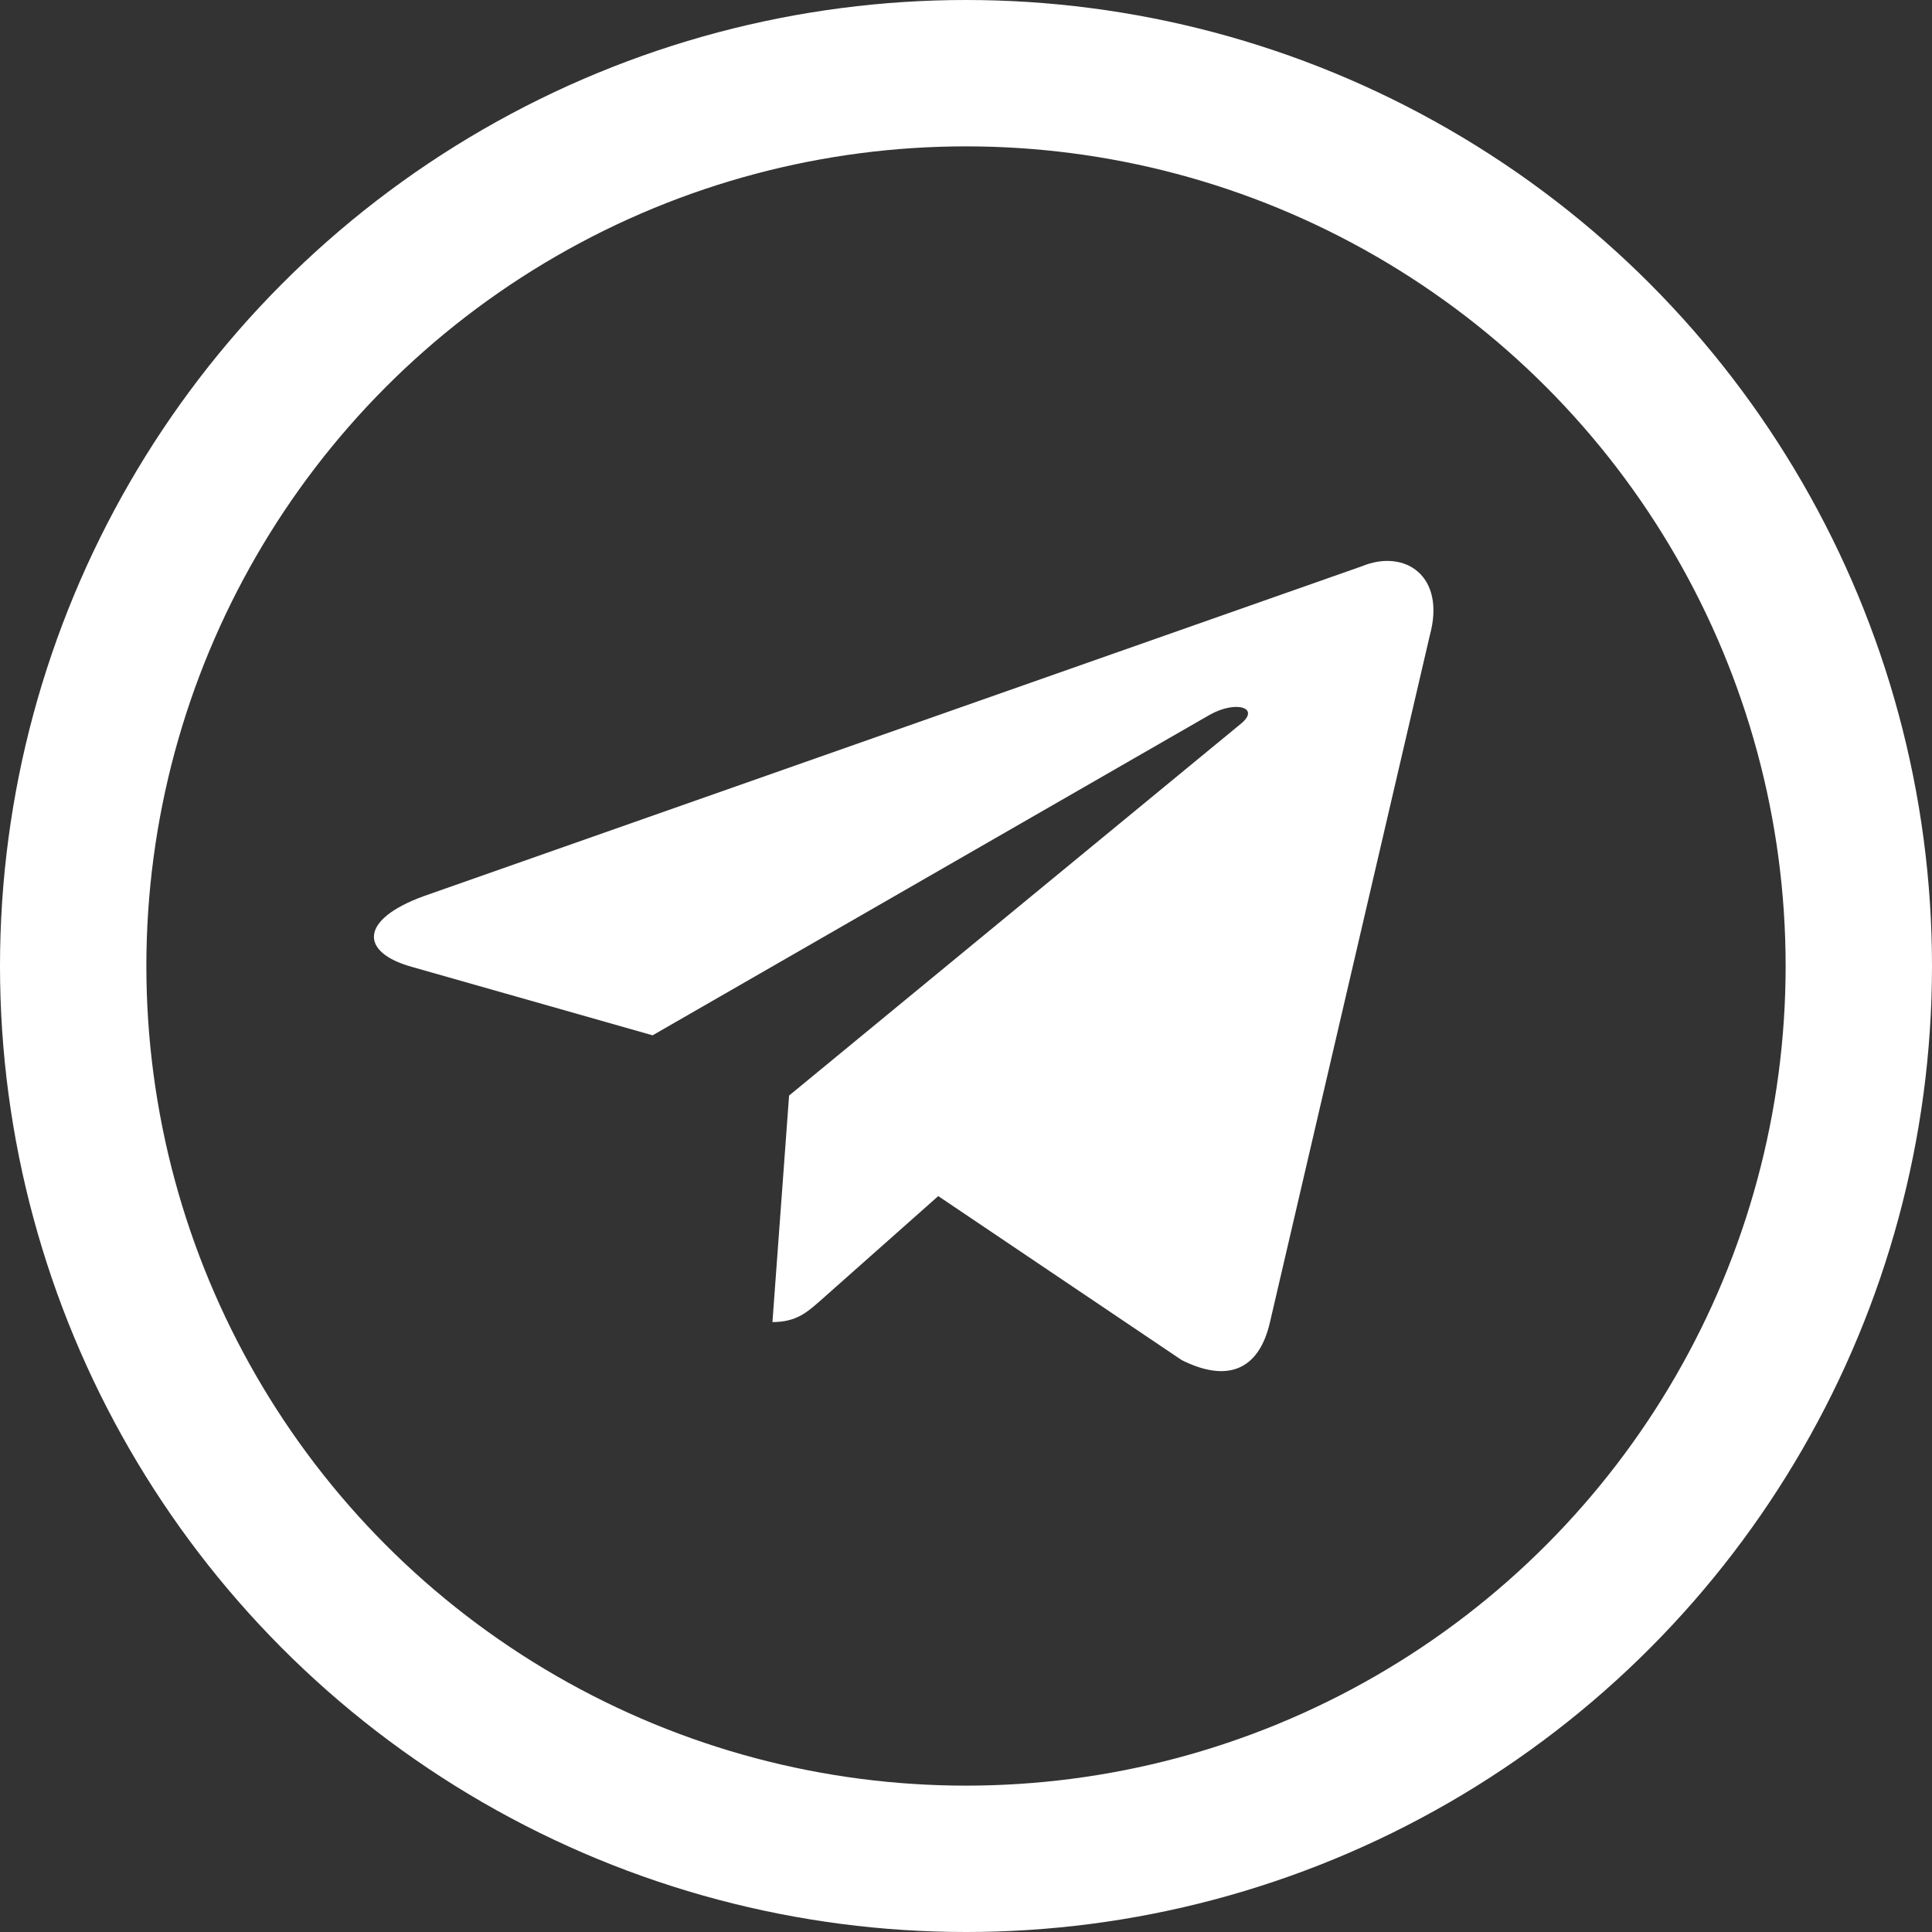
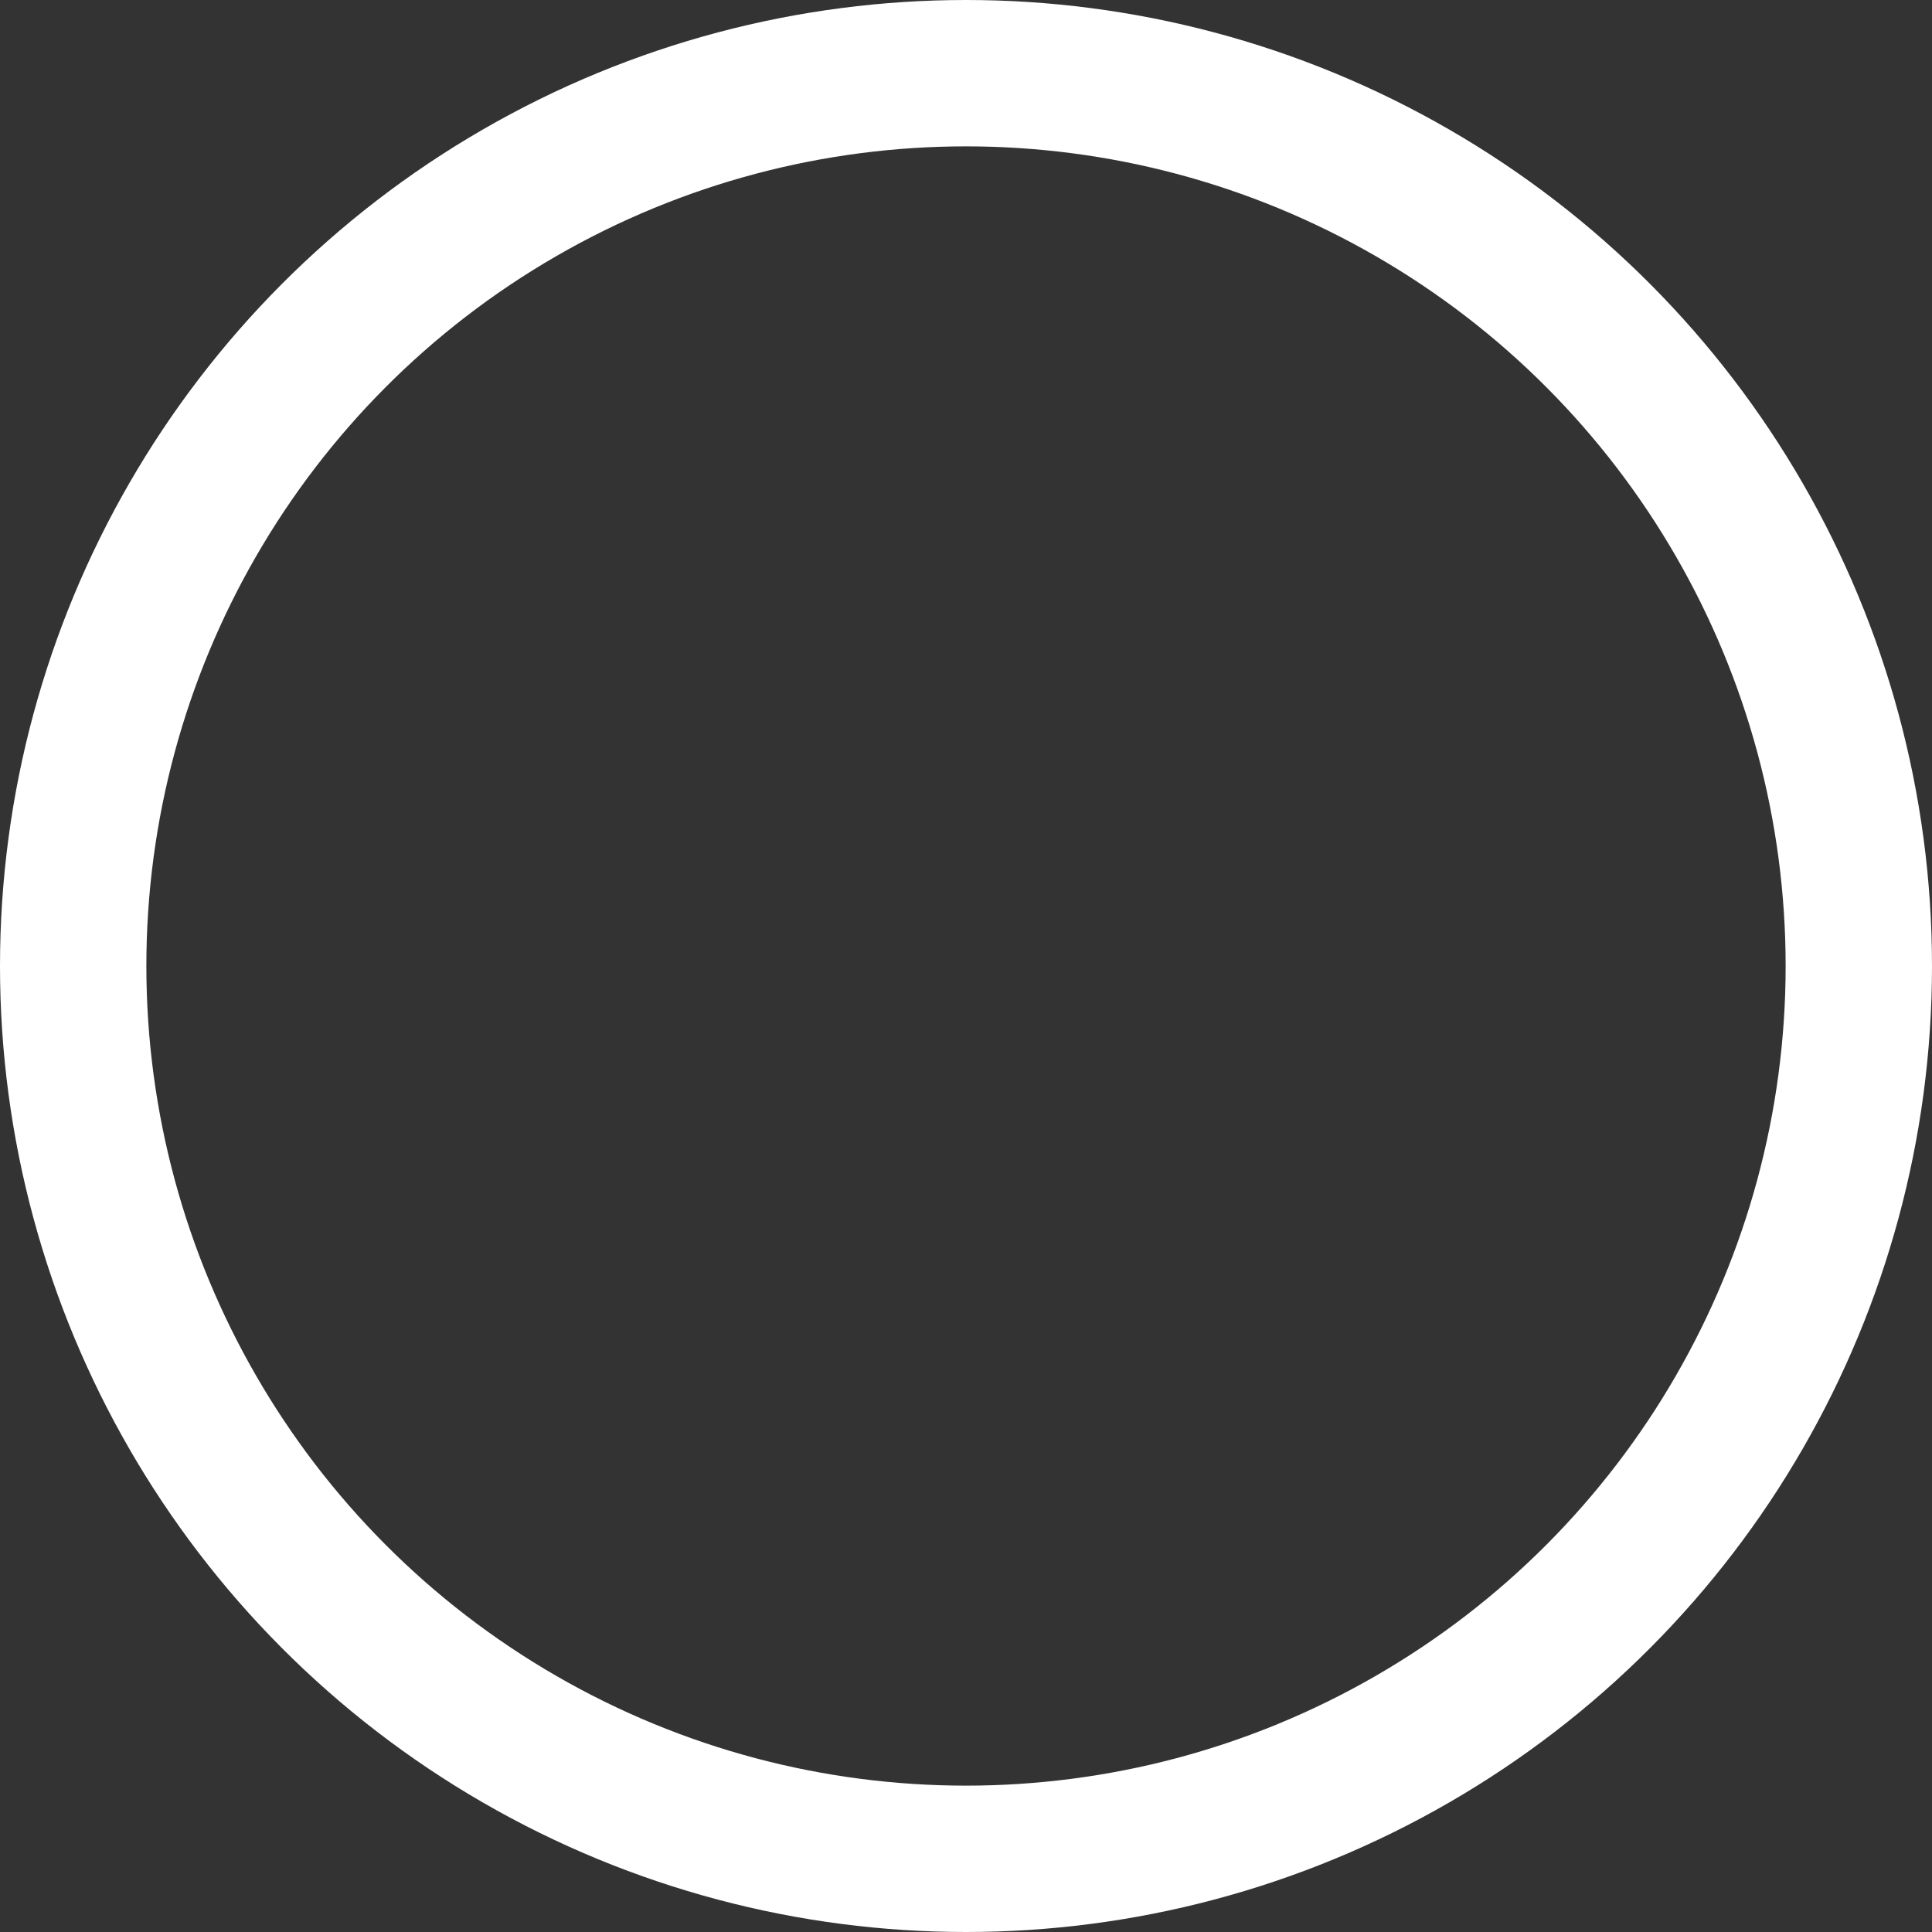
<svg xmlns="http://www.w3.org/2000/svg" width="33" height="33" viewBox="0 0 33 33" fill="none">
  <rect x="0" y="0" width="33" height="33" fill="#333333" stroke="none" />
-   <path d="M23.262 9.672L7.232 15.309C6.138 15.709 6.144 16.266 7.031 16.514L11.147 17.684L20.669 12.206C21.12 11.957 21.531 12.091 21.193 12.364L13.478 18.713H13.476L13.478 18.714L13.194 22.582C13.61 22.582 13.793 22.408 14.027 22.203L16.026 20.43L20.184 23.231C20.951 23.616 21.501 23.418 21.692 22.584L24.422 10.854C24.701 9.833 23.994 9.37 23.262 9.672V9.672Z" fill="white" />
  <circle cx="16.5" cy="16.5" r="15.25" stroke="white" stroke-width="2.5" />
</svg>